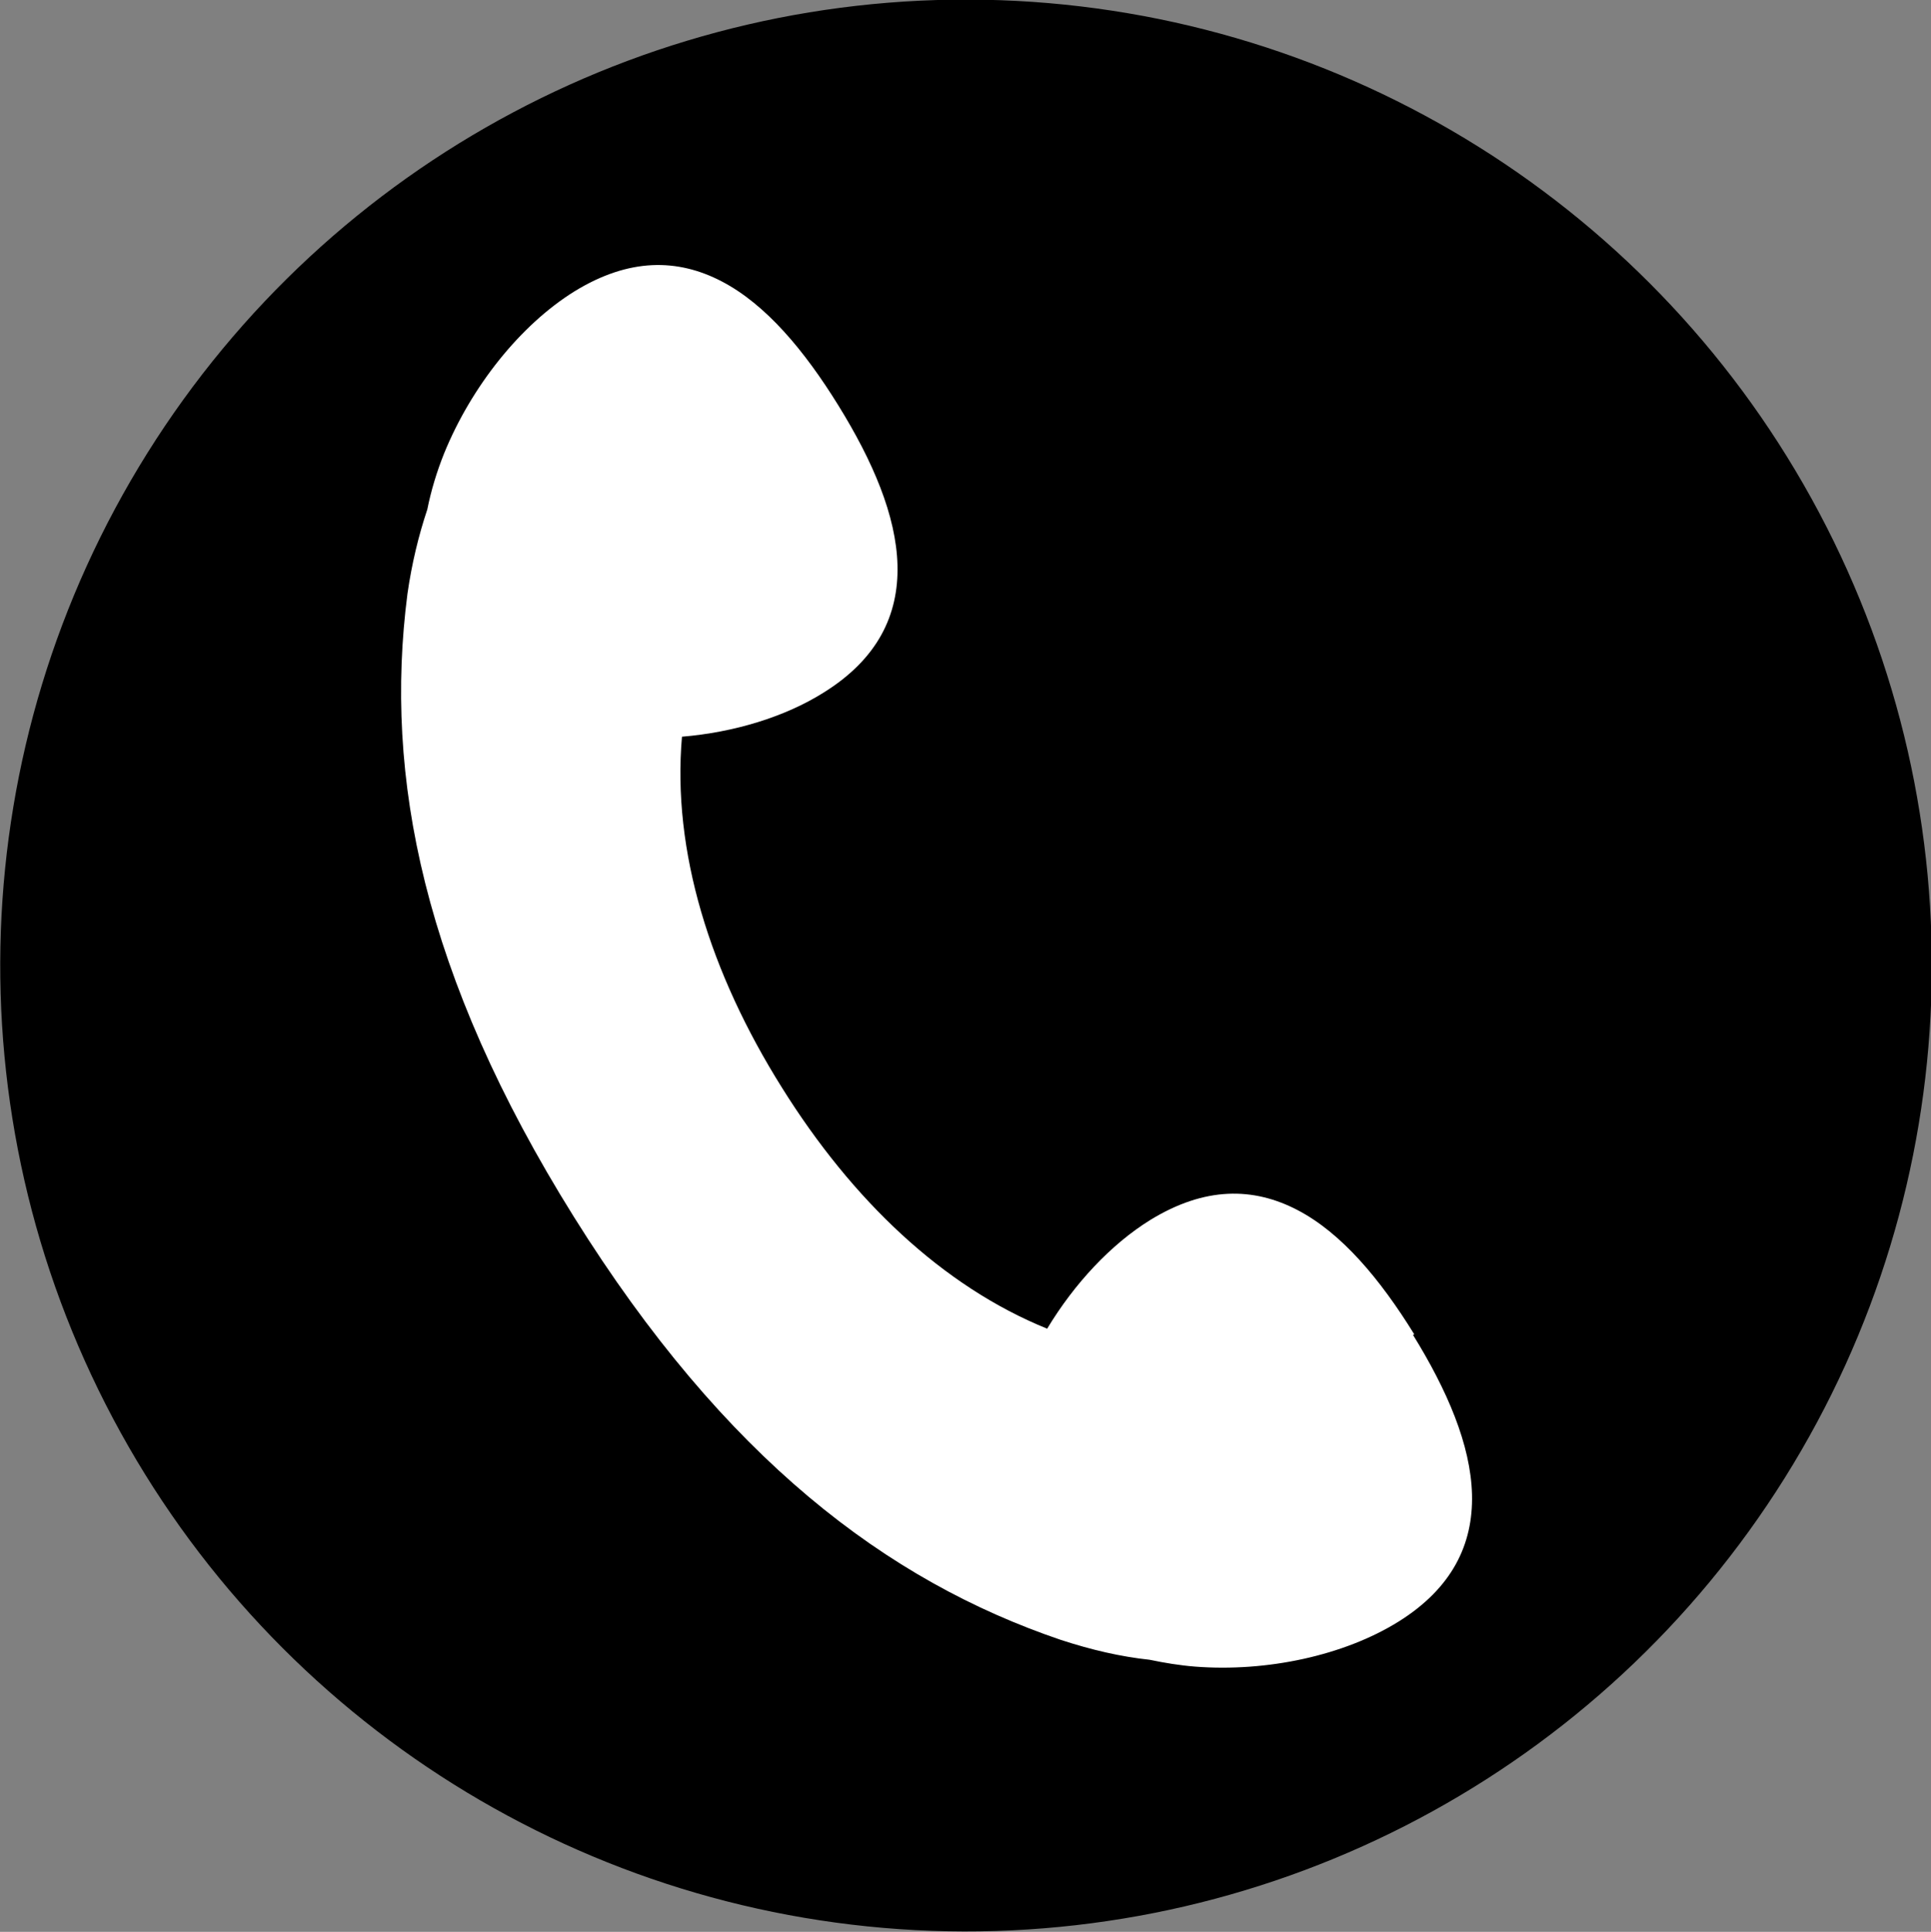
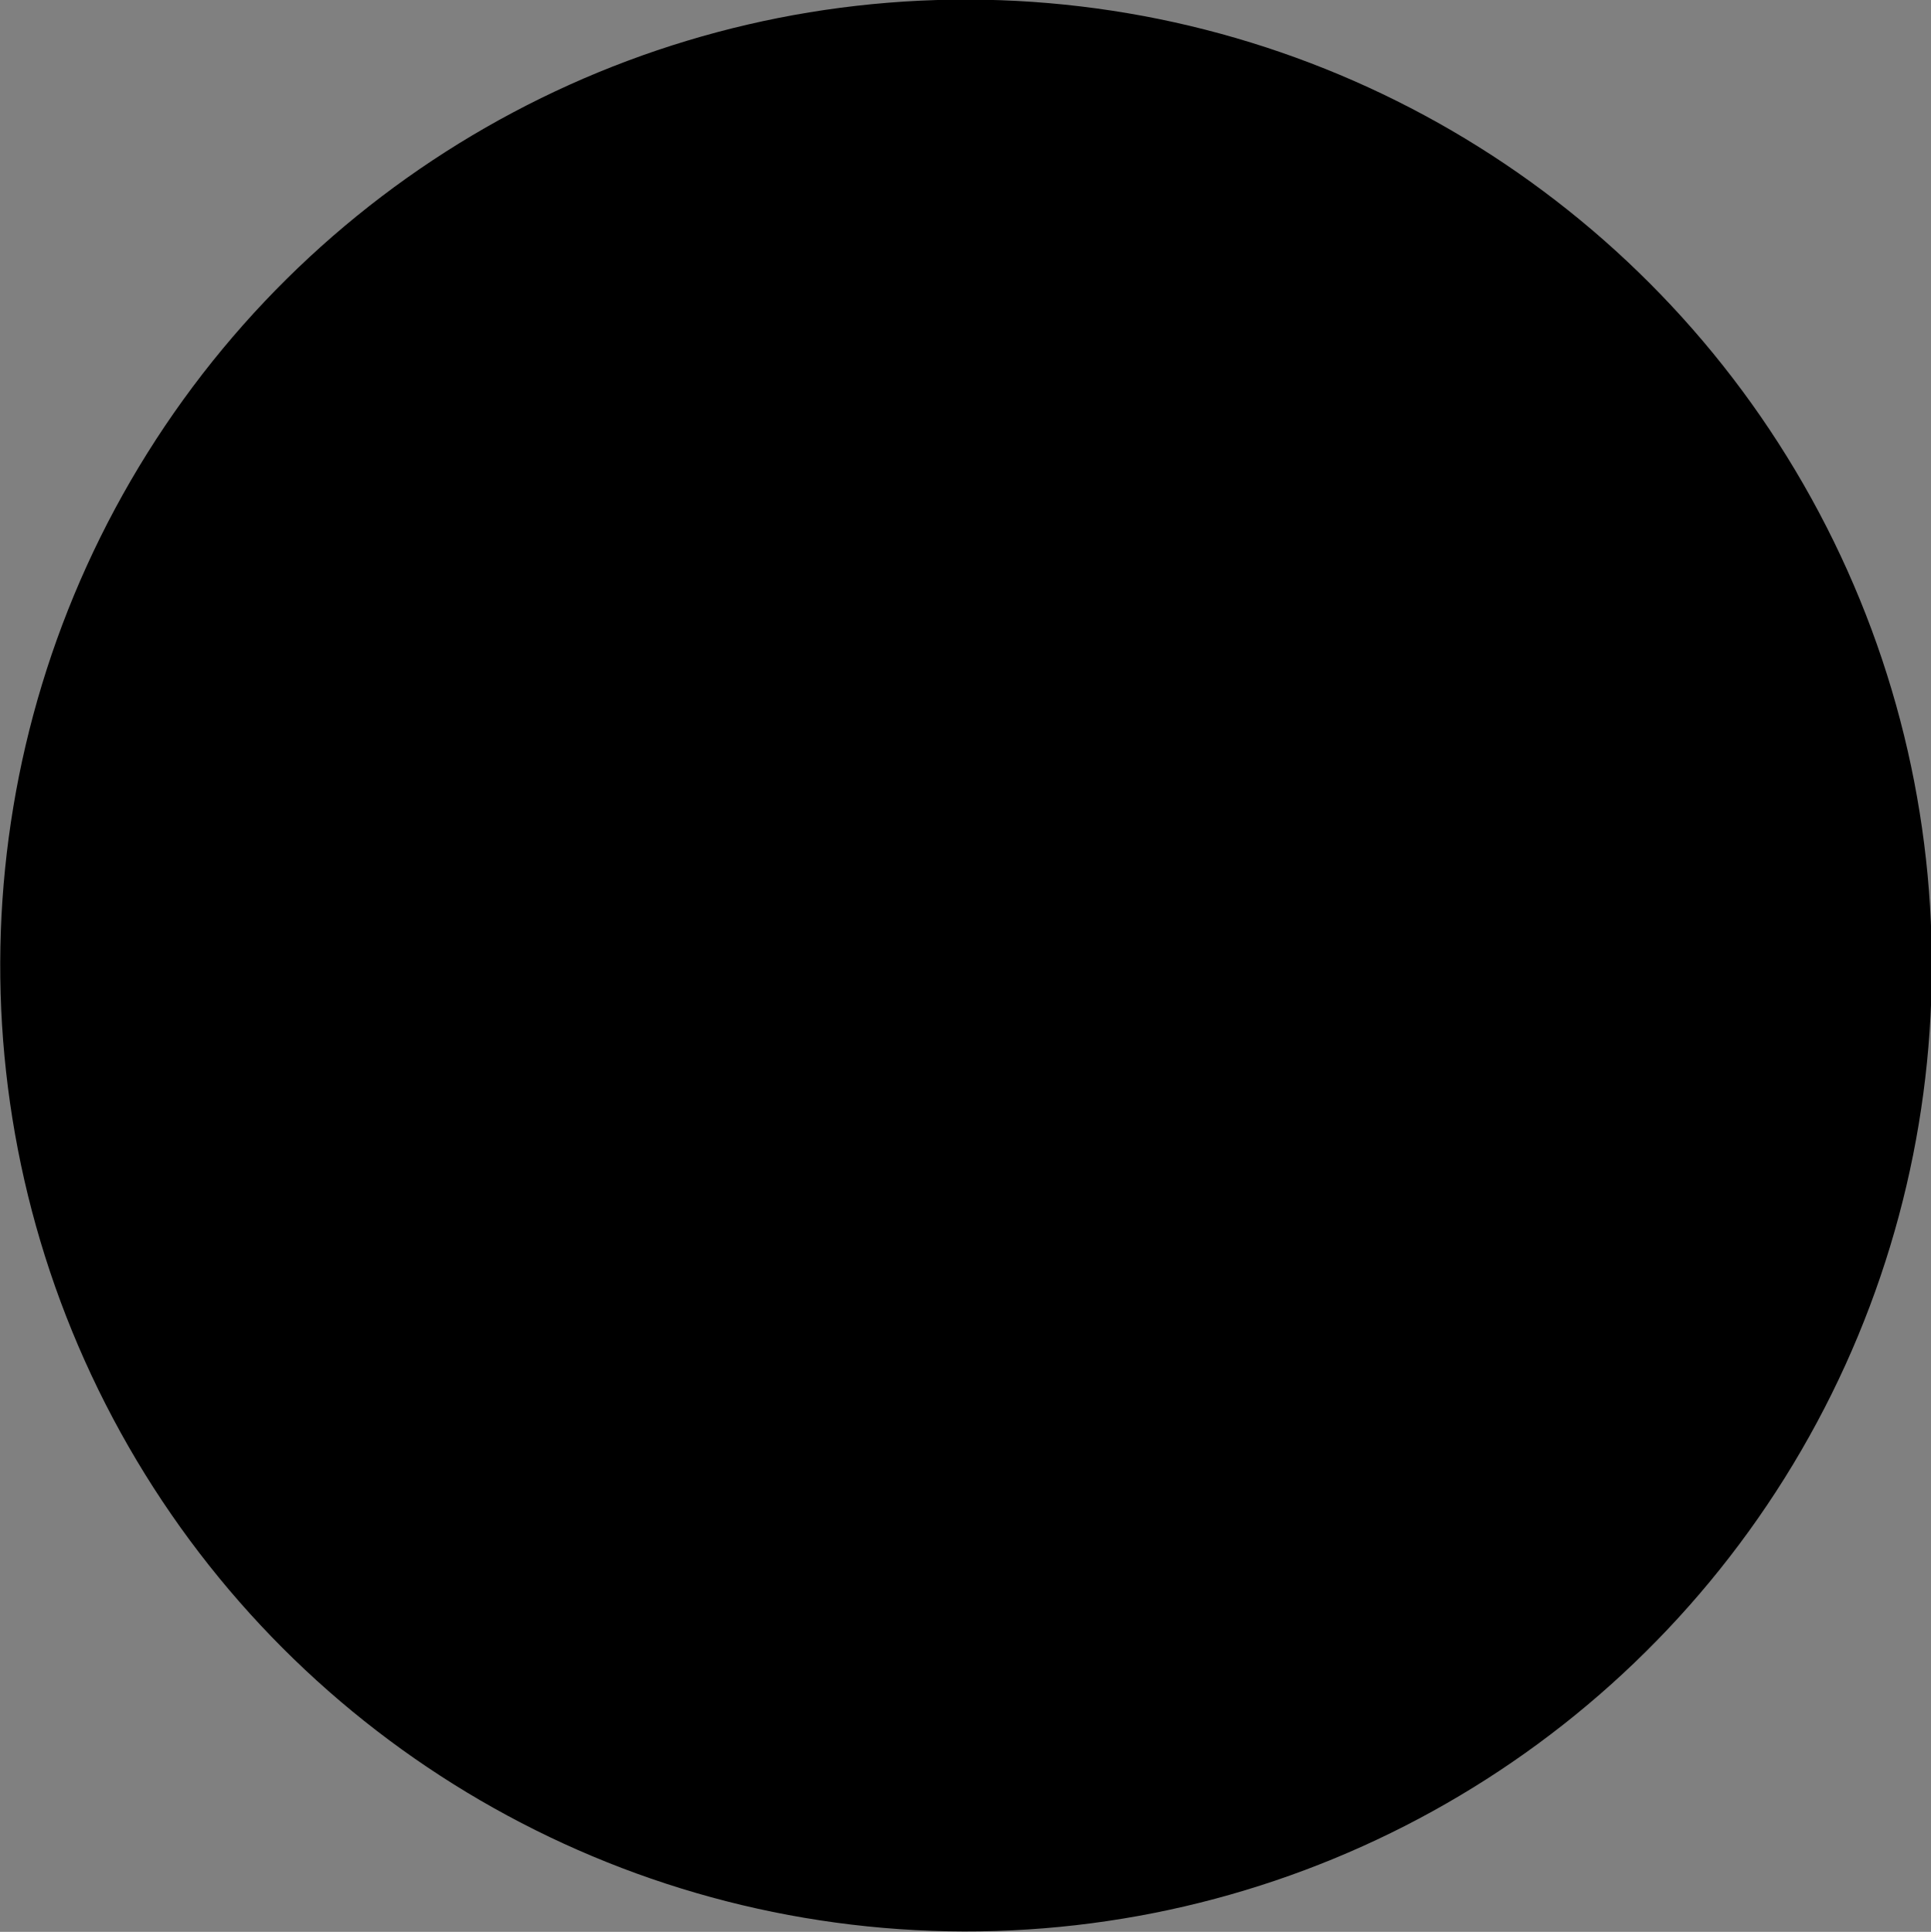
<svg xmlns="http://www.w3.org/2000/svg" id="_レイヤー_2" data-name="レイヤー 2" viewBox="0 0 31.09 31.1">
  <rect x="0" y="0" width="31.09" height="31.1" fill="#808080" stroke="none" />
  <defs>
    <style>
      .cls-1 {
        fill: #fff;
      }
    </style>
  </defs>
  <g id="_レイヤー_1-2" data-name="レイヤー 1">
    <g>
      <circle cx="15.55" cy="15.55" r="15.55" transform="translate(-.54 30.53) rotate(-87.96)" />
-       <path class="cls-1" d="M22.77,21.48c-.55-.89-1.17-1.63-1.88-2-.71-.37-1.49-.38-2.37.16-.63.39-1.22,1.02-1.66,1.75-1.68-.68-3.14-2.07-4.27-3.88-1.16-1.85-1.77-3.81-1.61-5.65.84-.07,1.66-.32,2.28-.71.87-.54,1.21-1.25,1.19-2.05-.02-.8-.4-1.68-.95-2.57-.55-.89-1.17-1.63-1.88-2-.71-.37-1.49-.38-2.37.16-.87.54-1.66,1.53-2.1,2.61-.12.3-.21.6-.27.9-.14.42-.25.87-.32,1.36-.38,2.94.25,6.14,2.68,10.03,2.43,3.89,5.04,5.86,7.84,6.81.49.16.96.27,1.43.32.24.05.48.09.73.11,1.16.09,2.4-.18,3.27-.72.87-.54,1.21-1.25,1.19-2.05-.02-.8-.4-1.68-.95-2.57Z" />
    </g>
  </g>
</svg>